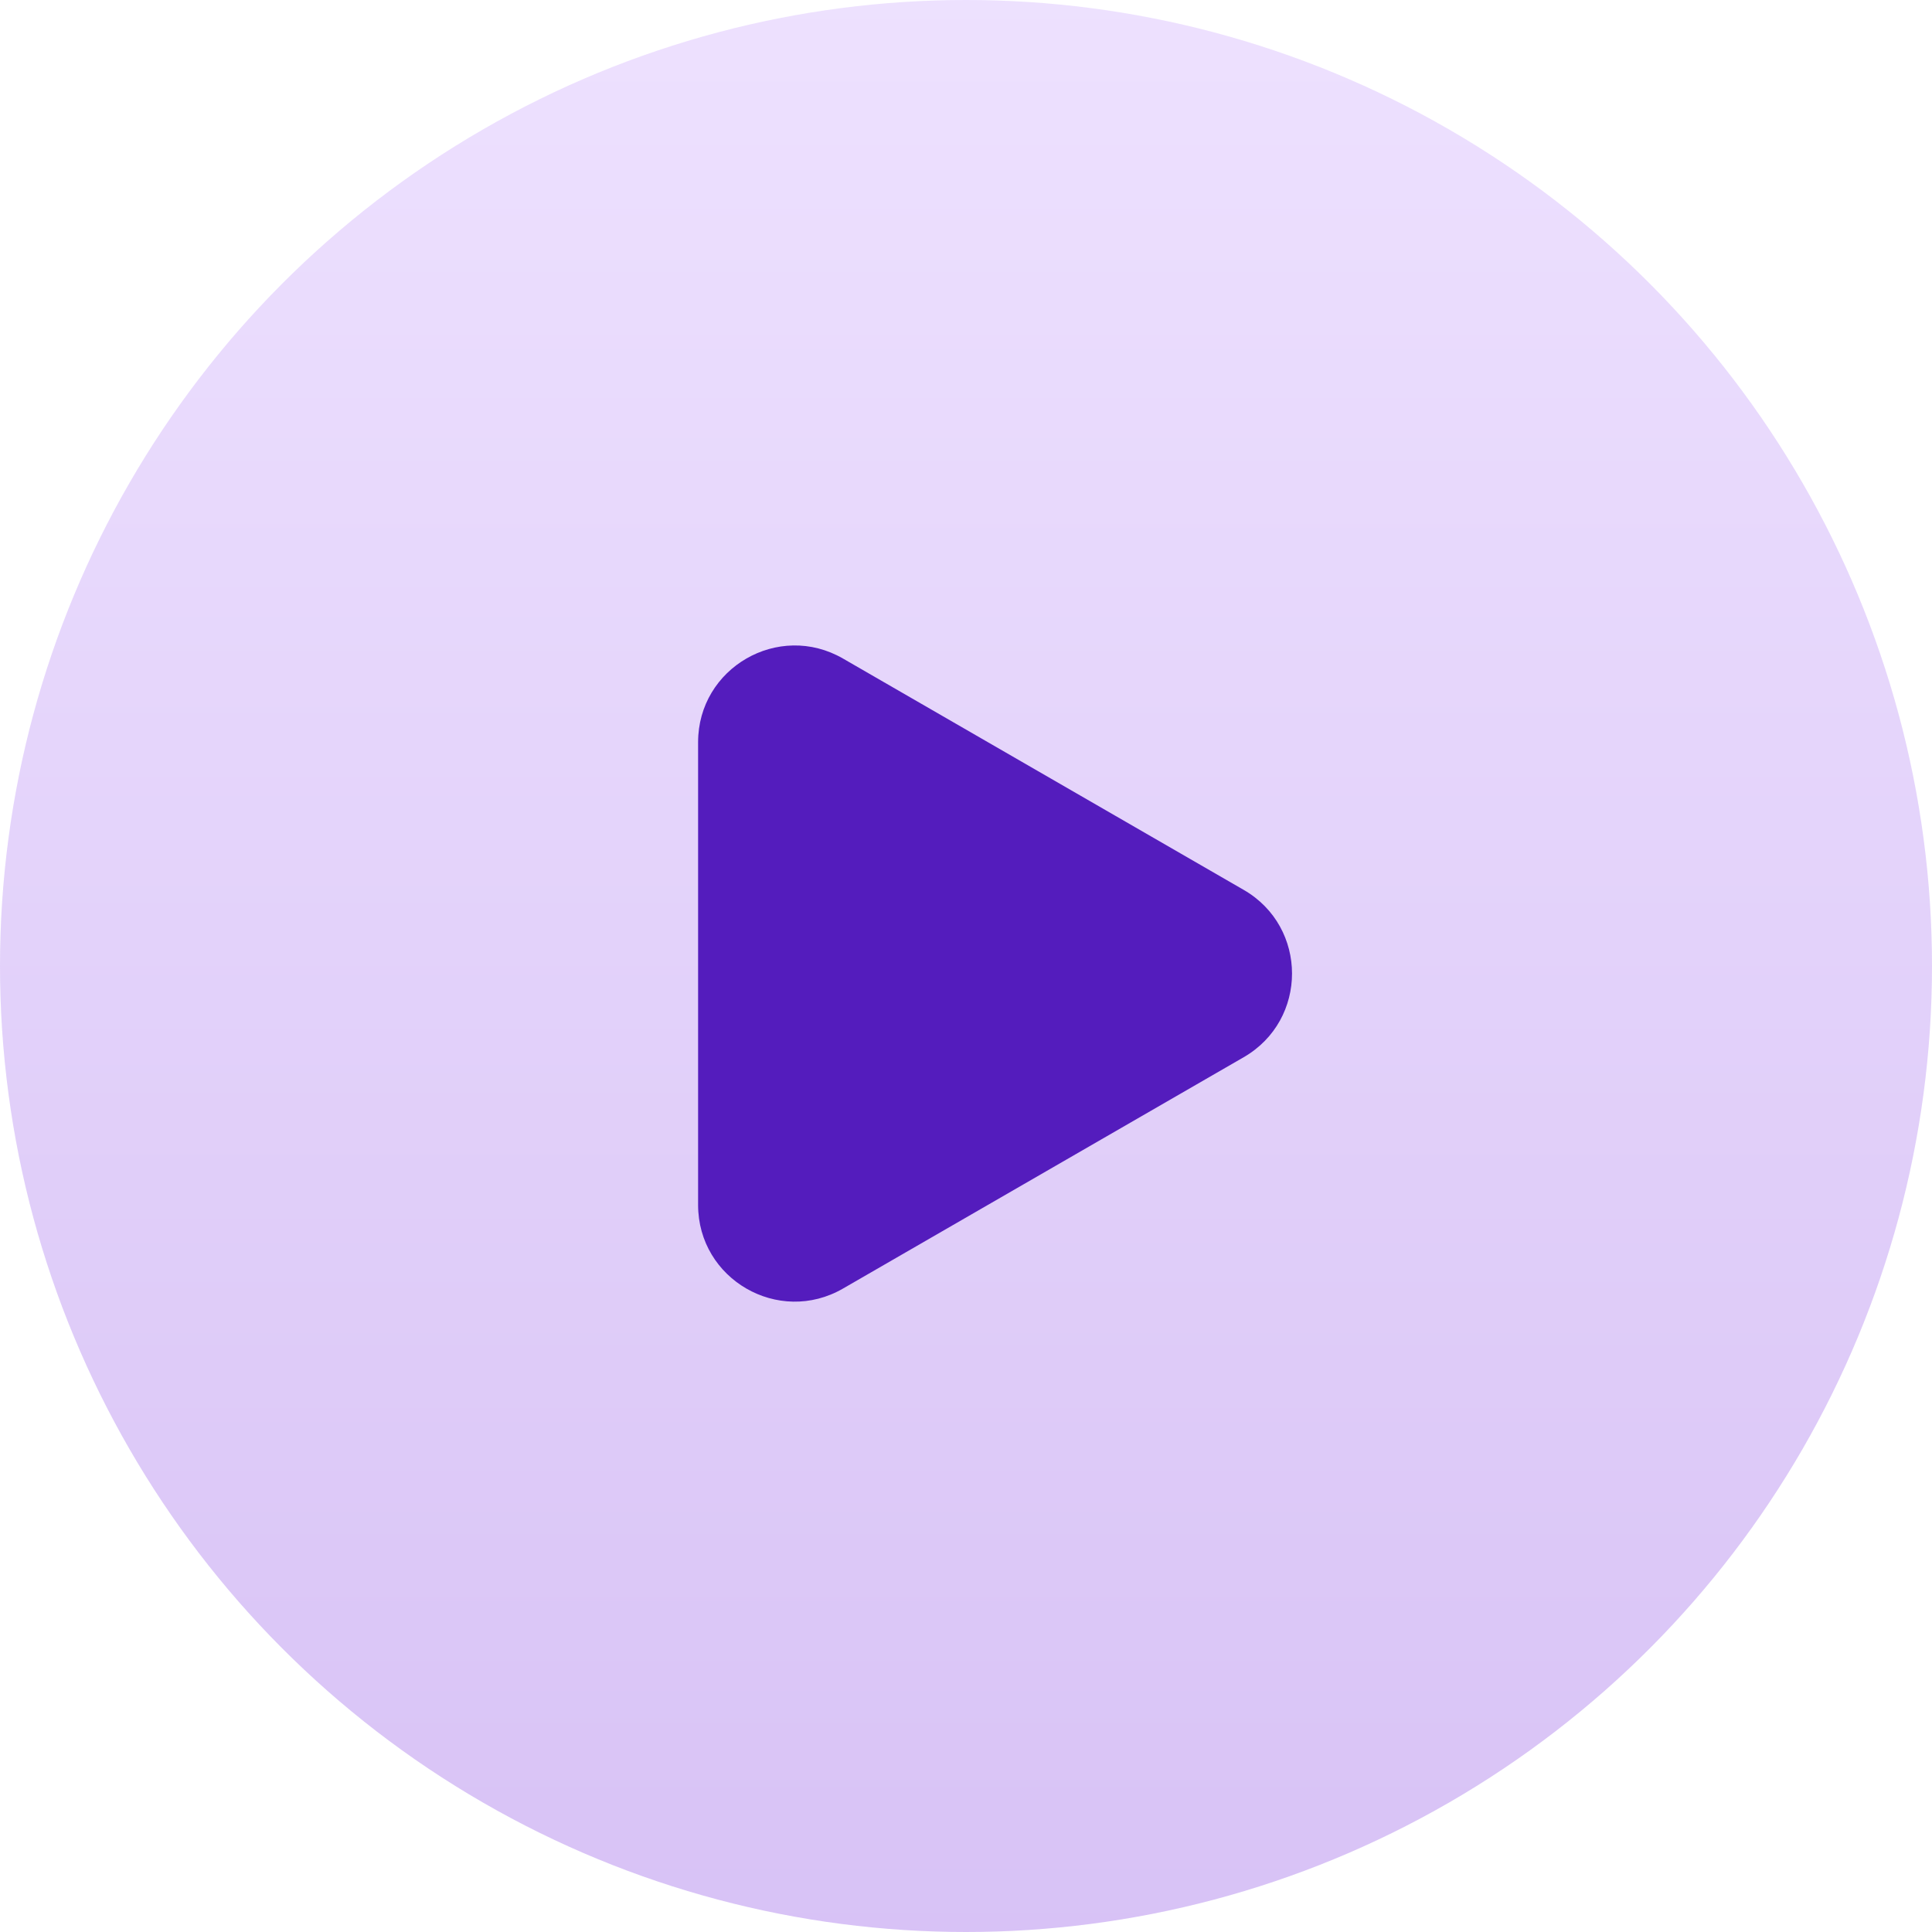
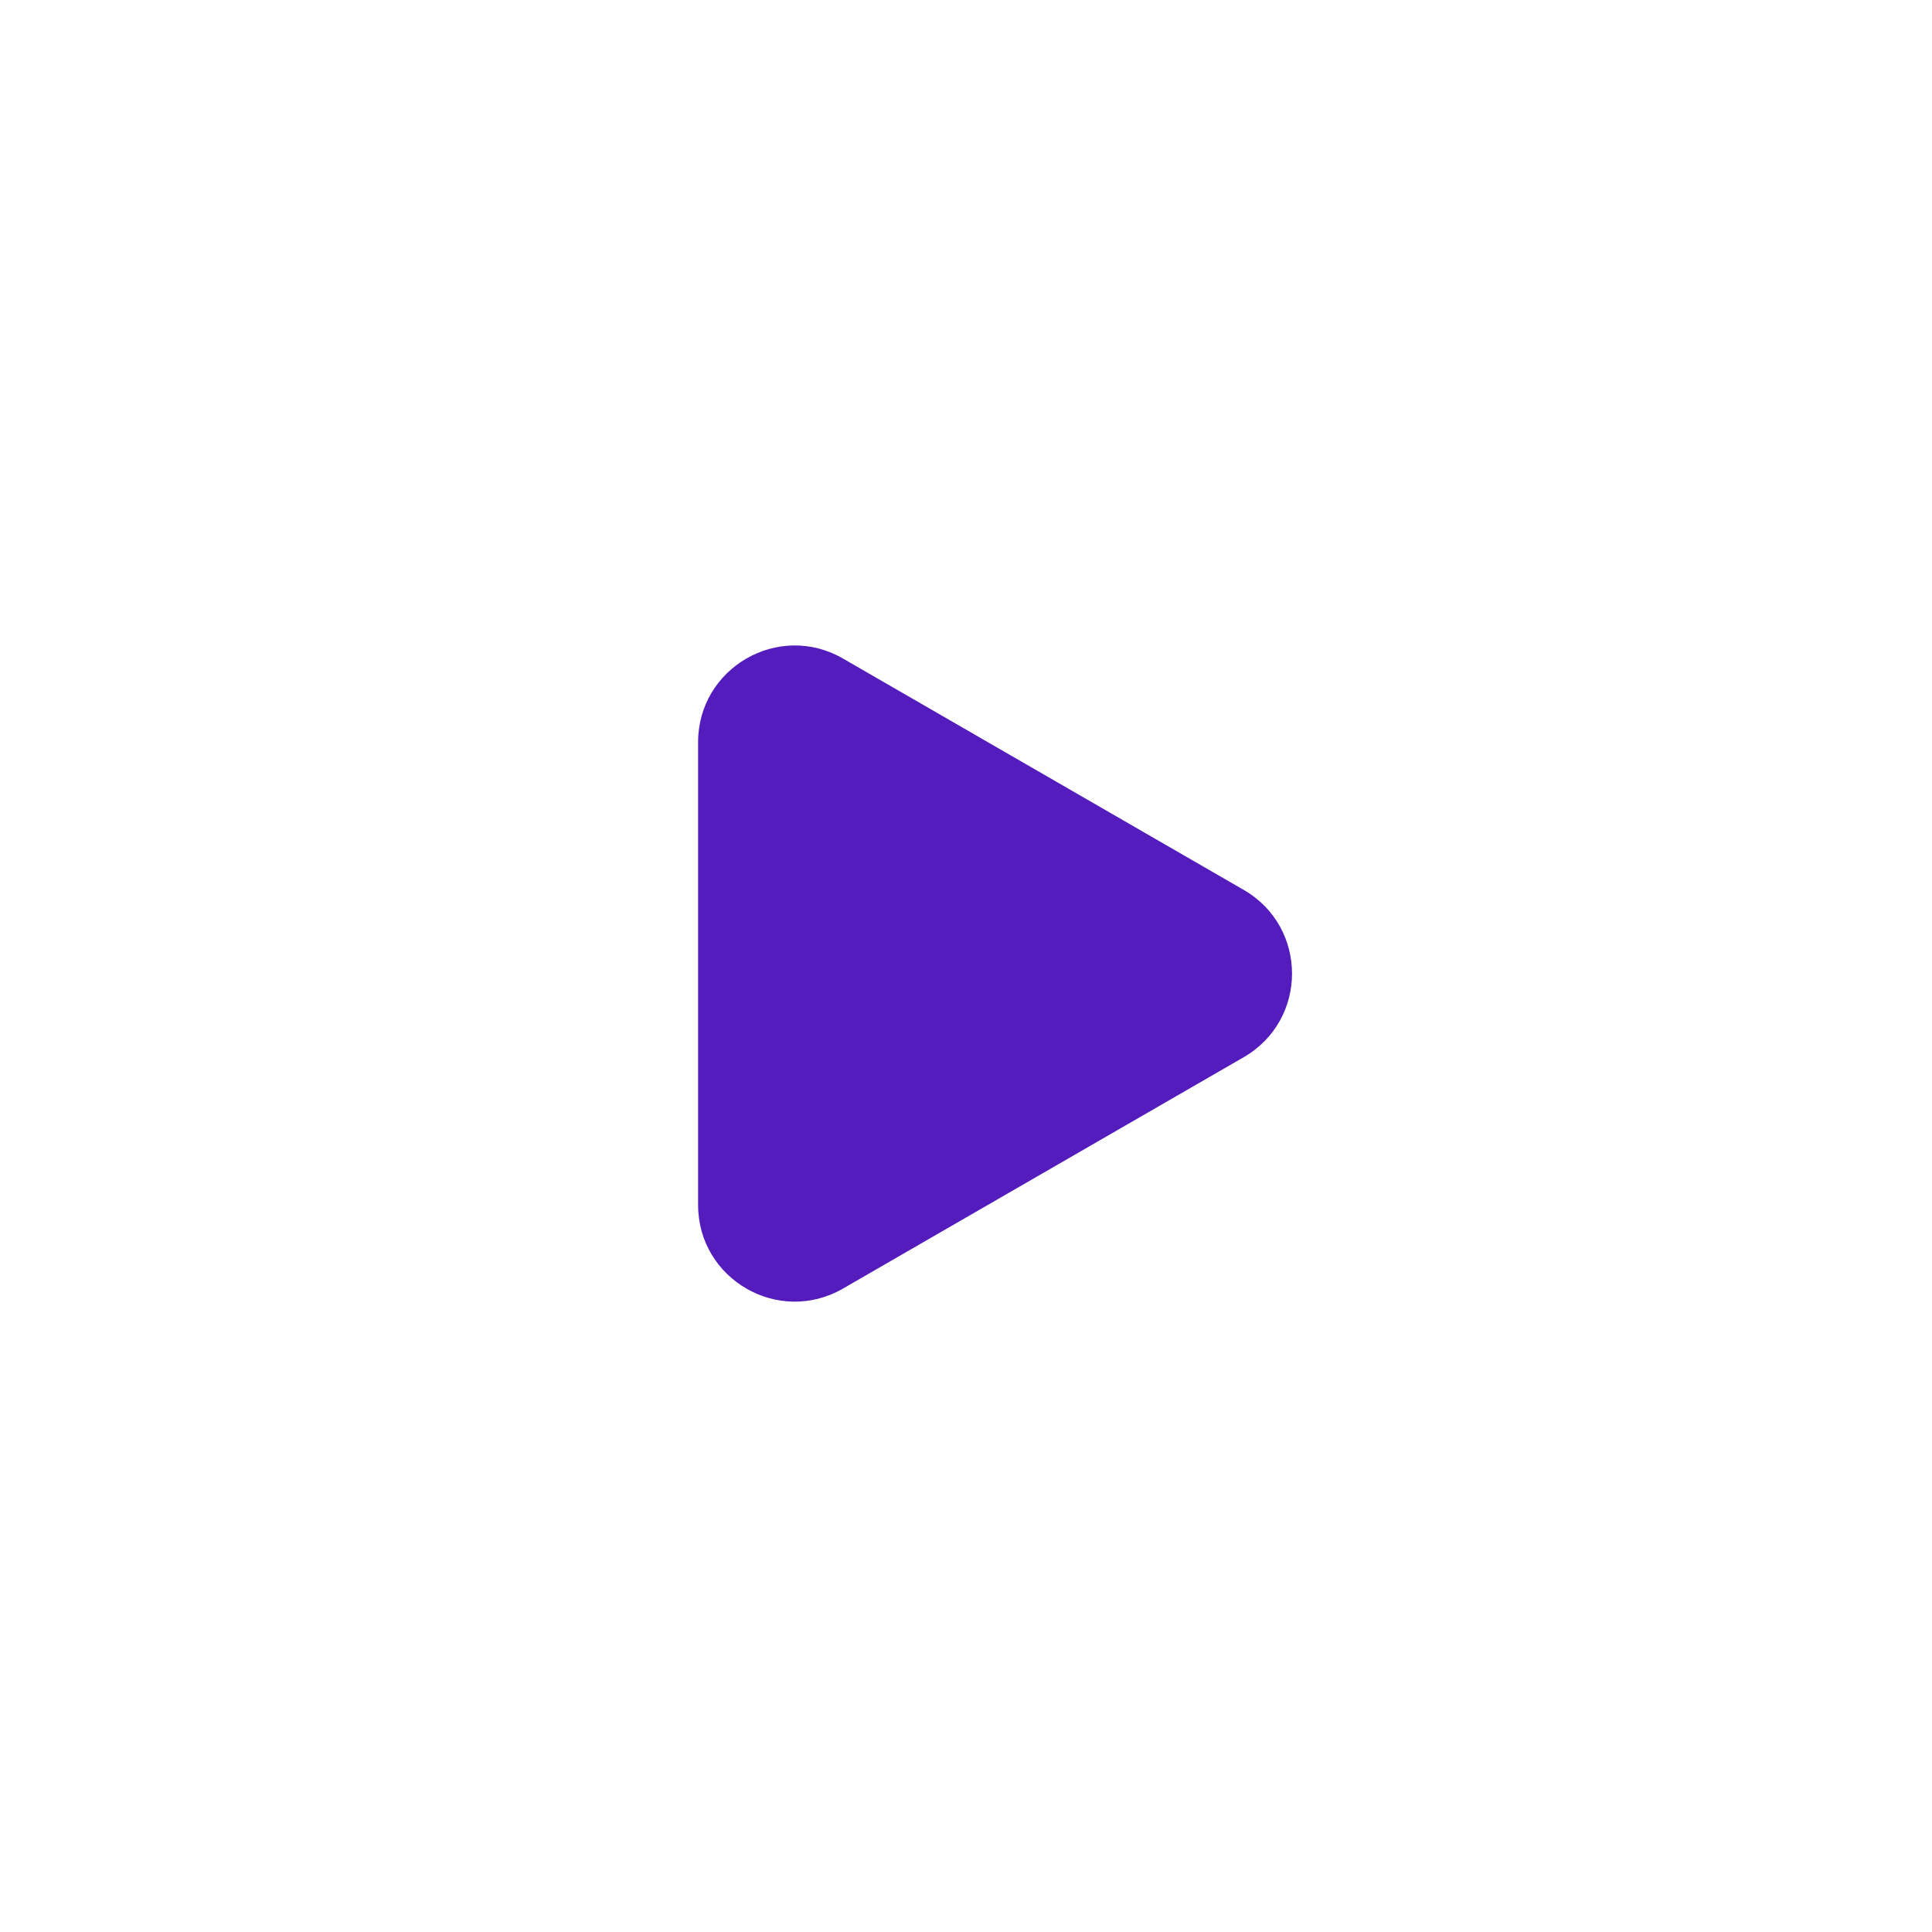
<svg xmlns="http://www.w3.org/2000/svg" width="120" height="120" viewBox="0 0 120 120" fill="none">
-   <circle opacity=".9" cx="60" cy="60" r="60" fill="url(#paint0_linear_5747_16875)" />
  <path d="M77.25 55.273c4 2.309 4 8.082 0 10.392l-24.89 14.37c-4 2.31-9-.577-9-5.196V46.1c0-4.62 5-7.506 9-5.197l24.89 14.37z" fill="#541CBD" />
  <defs>
    <linearGradient id="paint0_linear_5747_16875" x1="60" y1="0" x2="60" y2="120" gradientUnits="userSpaceOnUse">
      <stop stop-color="#ECDEFF" />
      <stop offset="1" stop-color="#D4BCF5" />
    </linearGradient>
  </defs>
</svg>